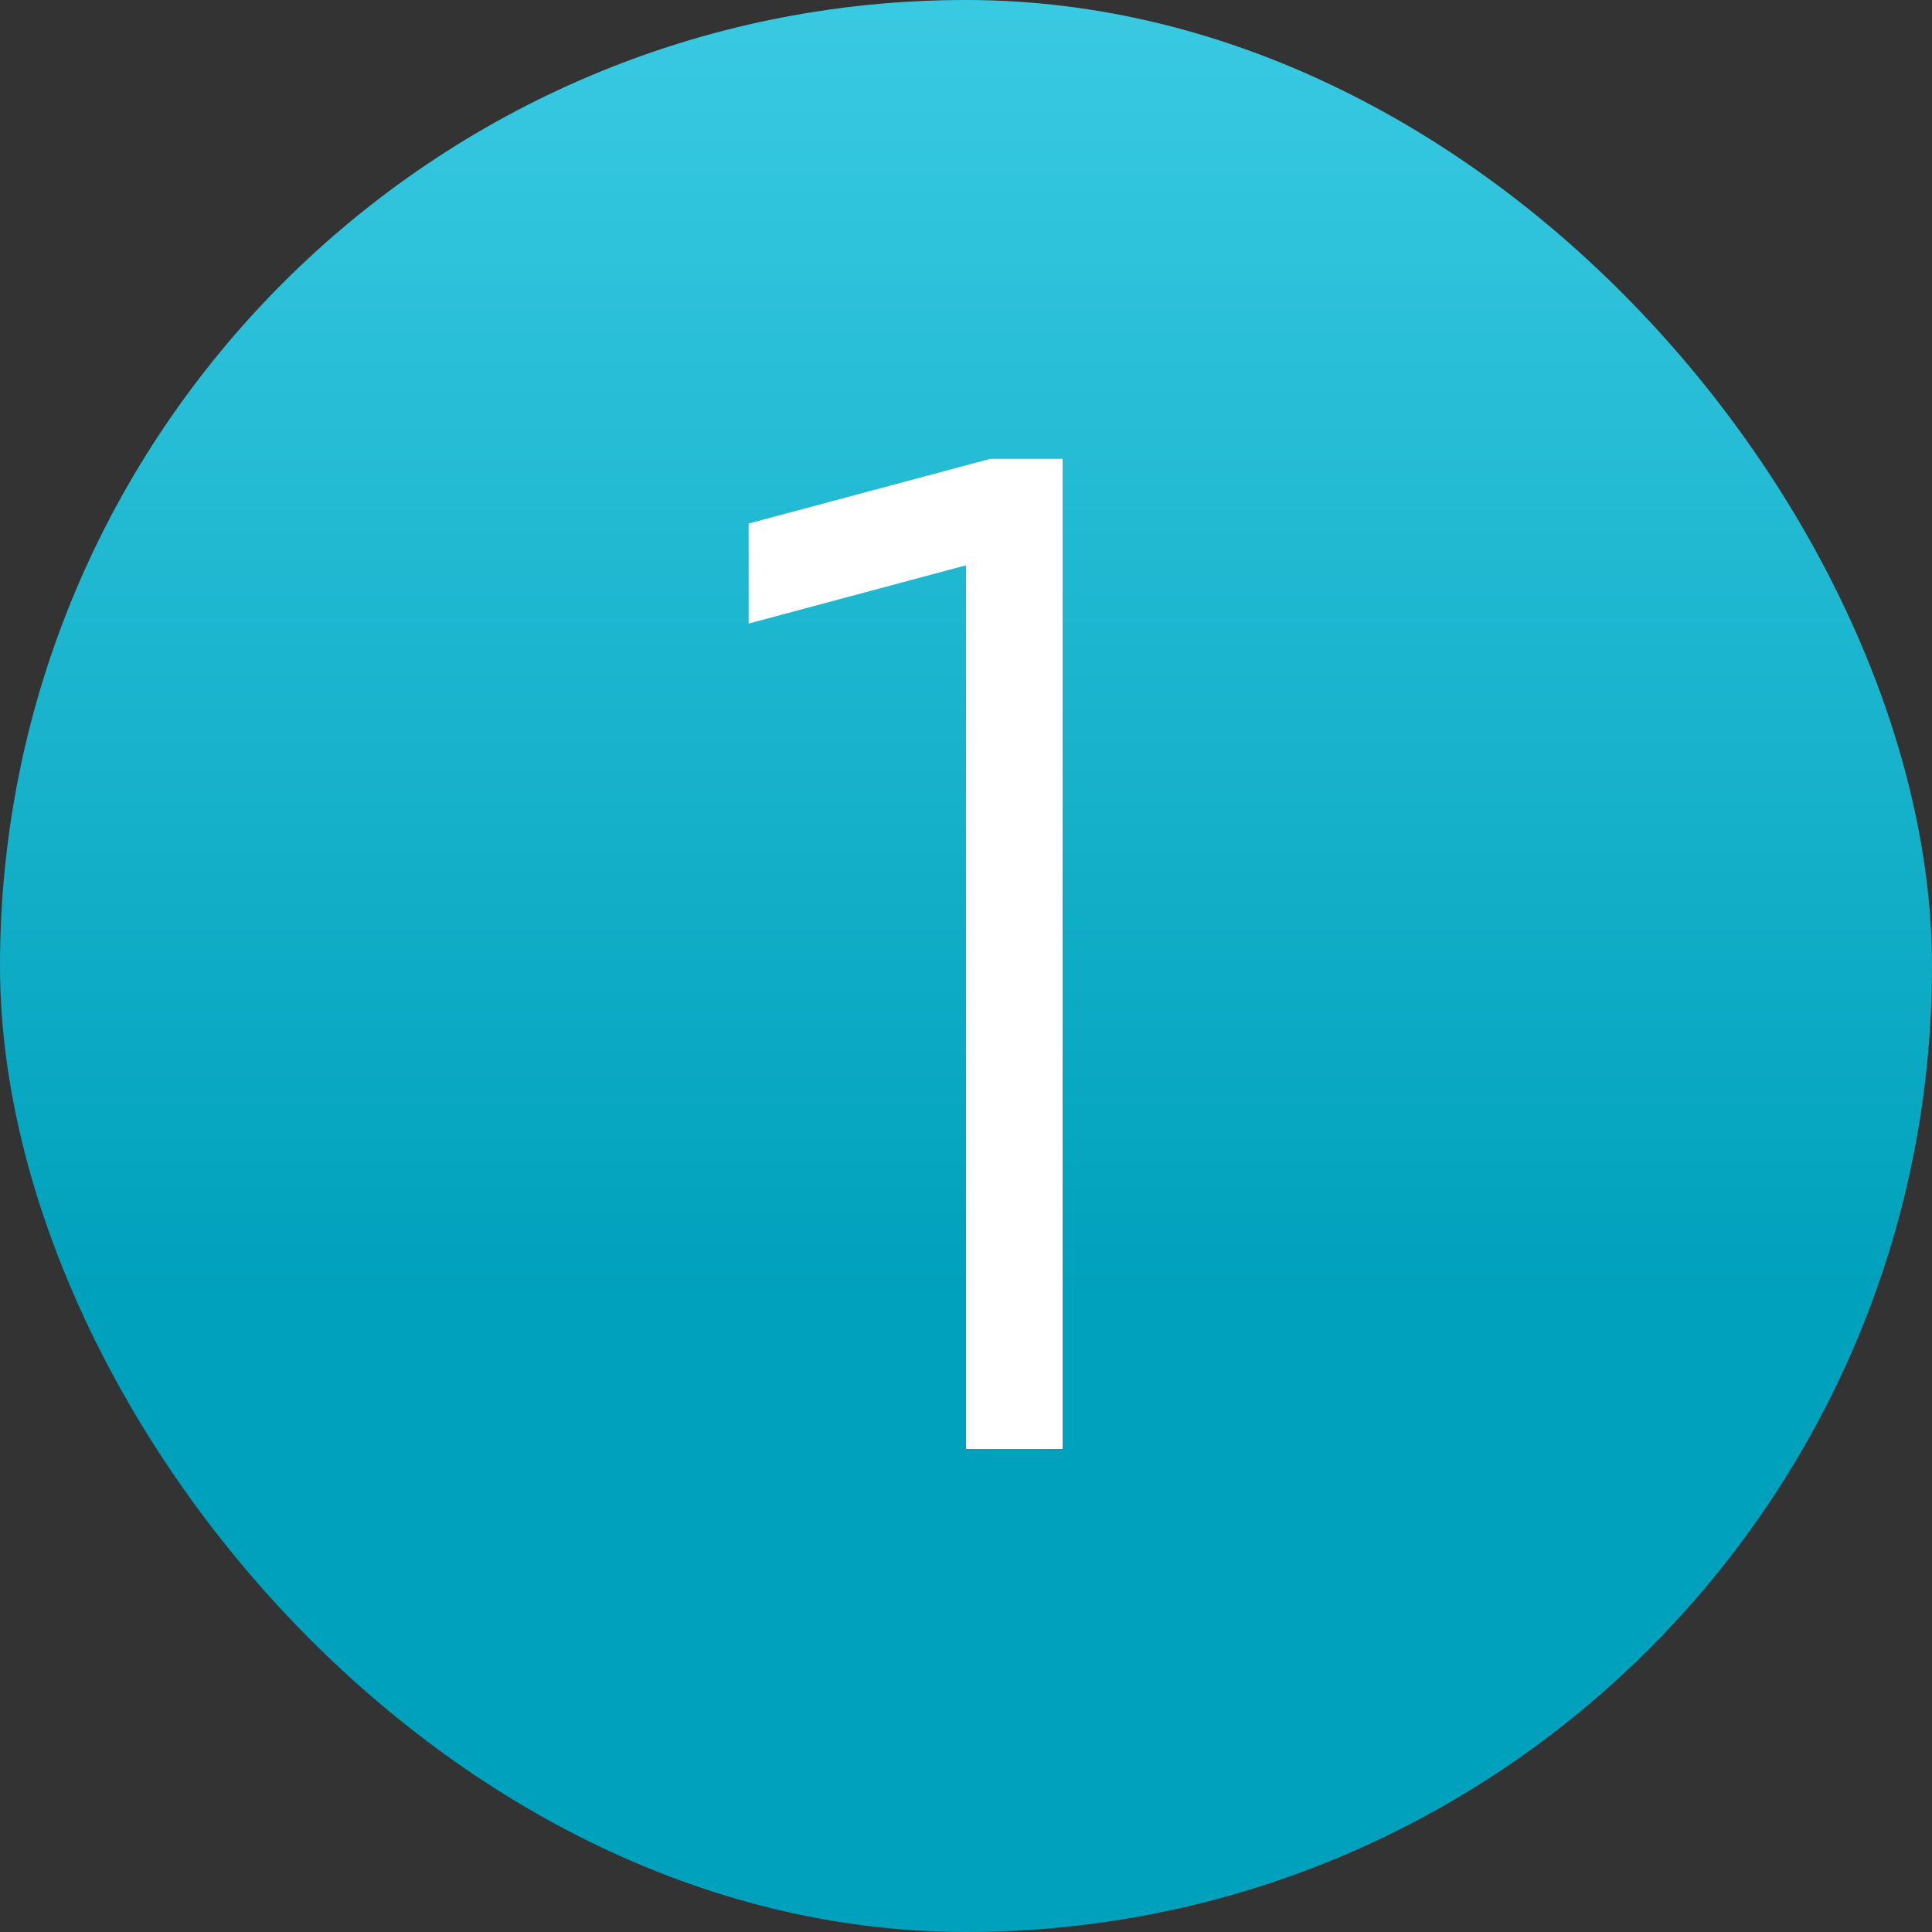
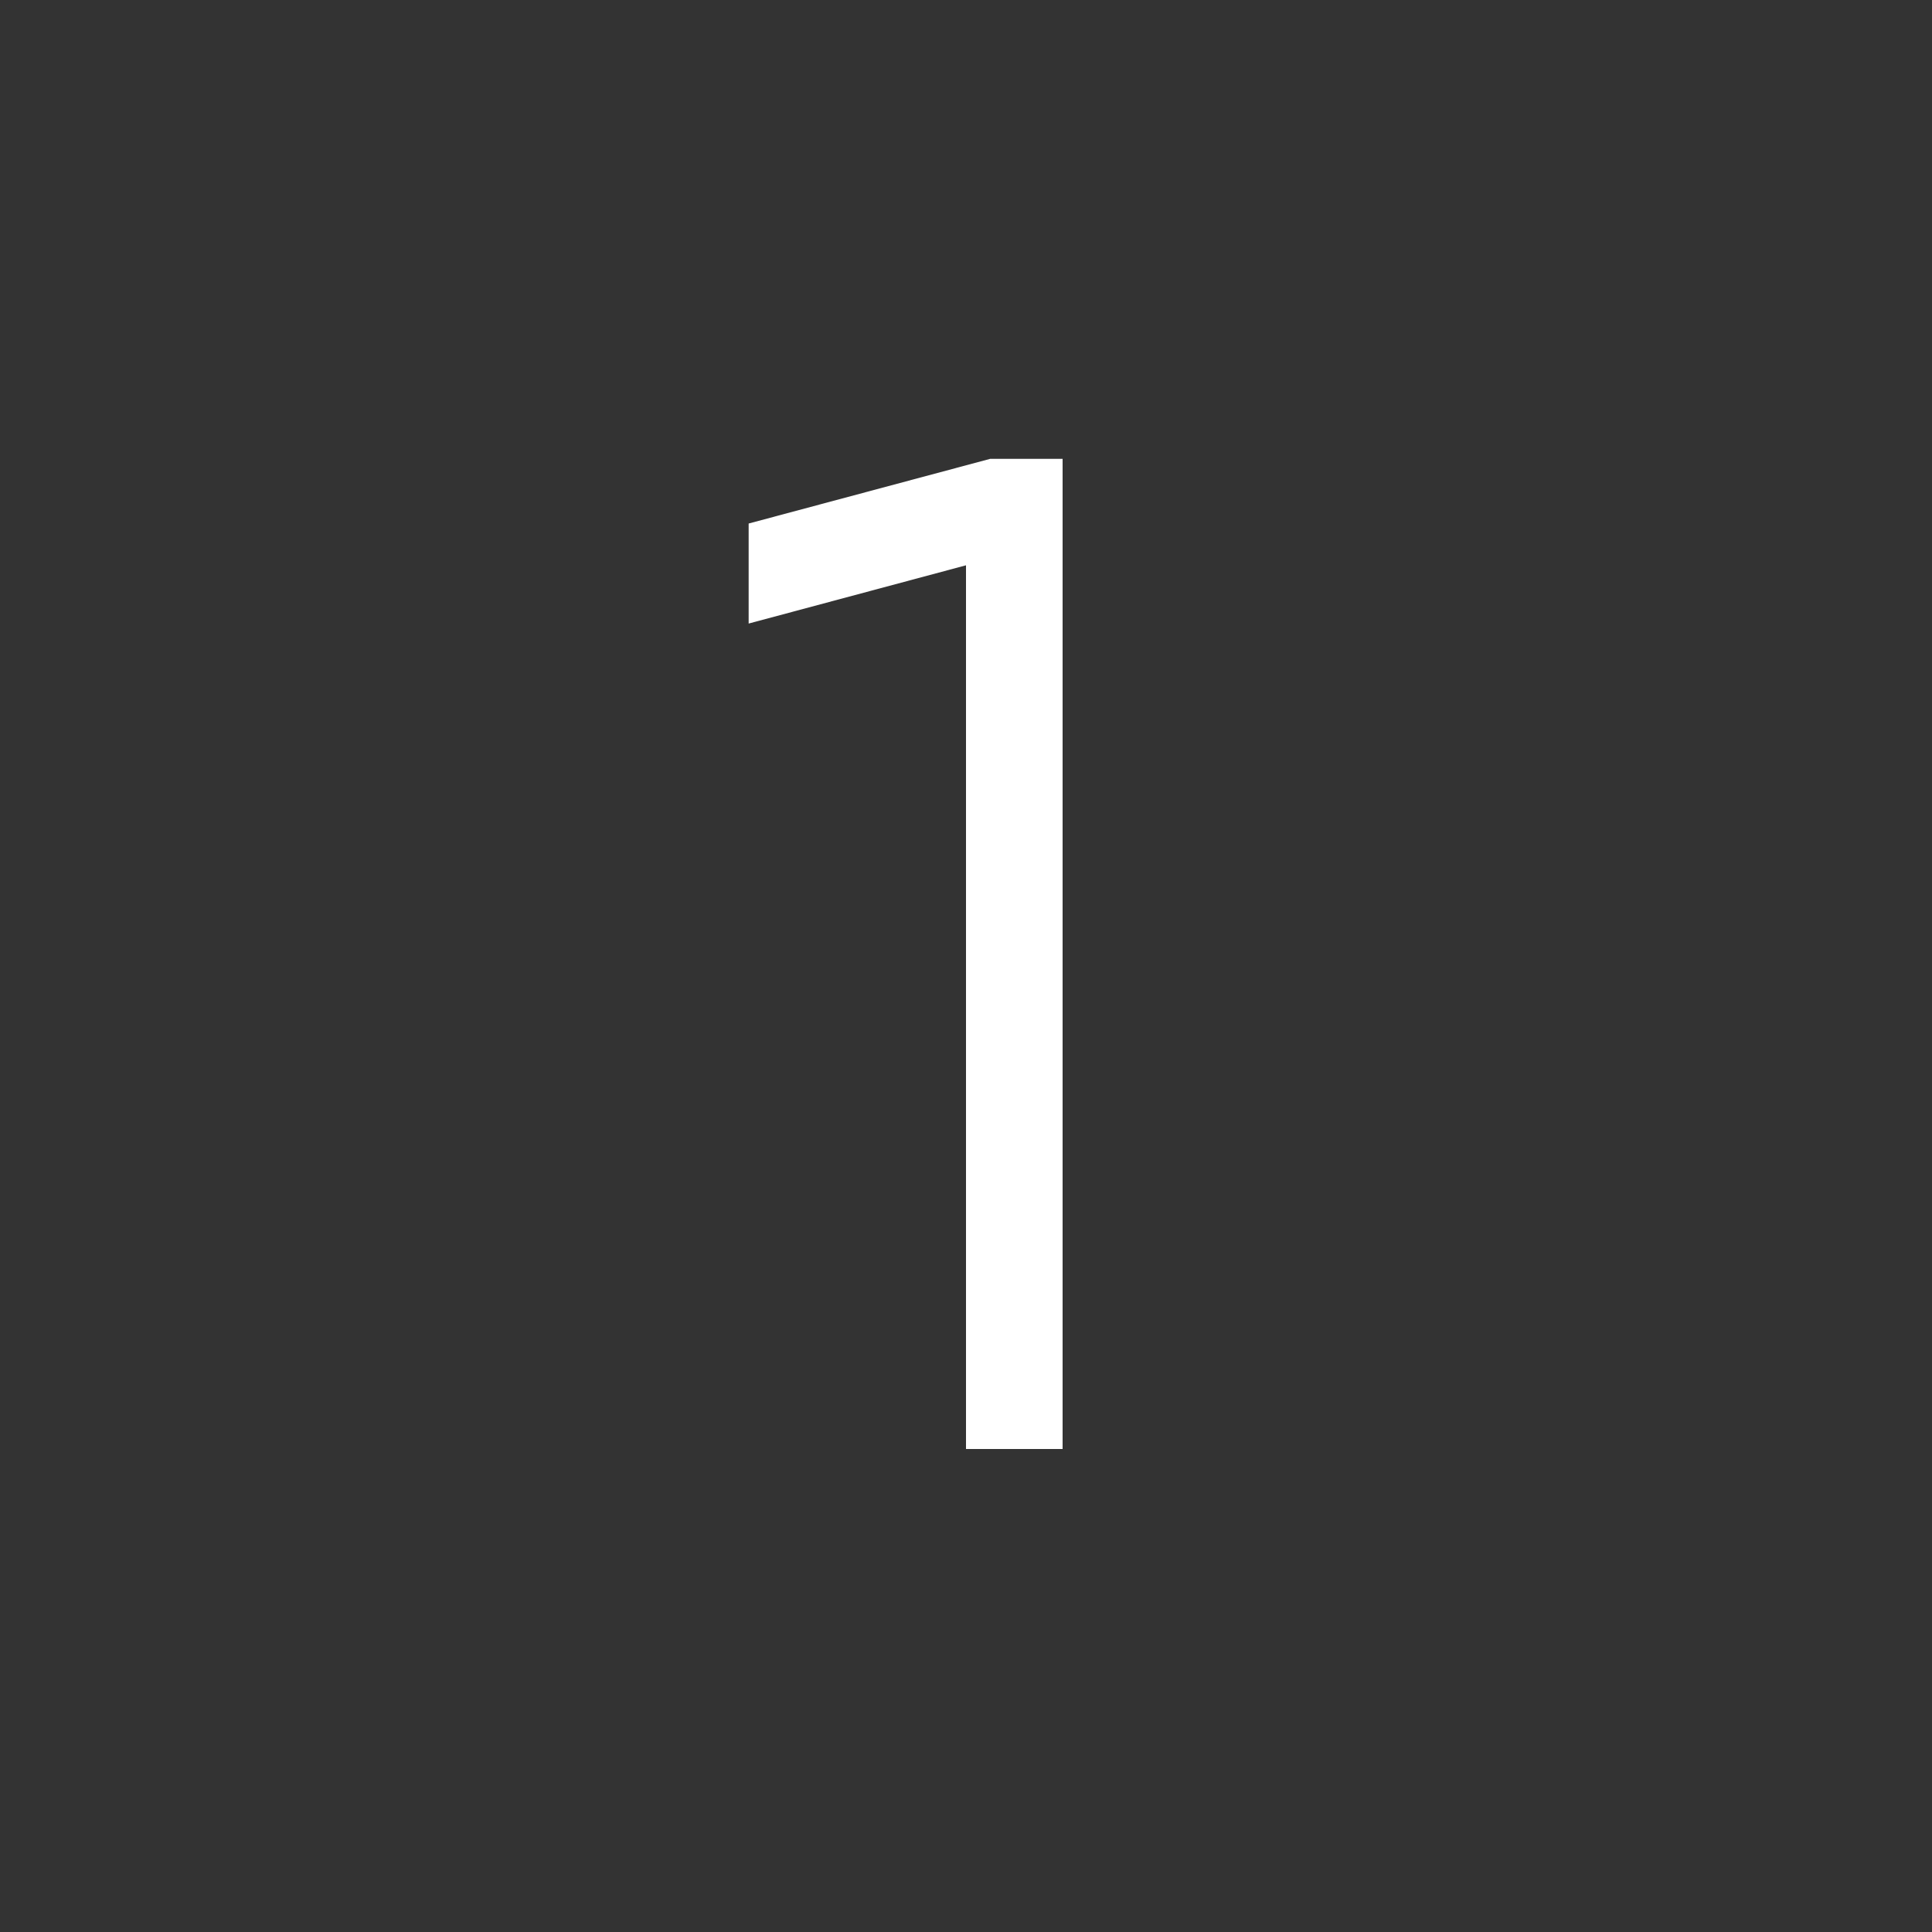
<svg xmlns="http://www.w3.org/2000/svg" fill="none" height="100%" overflow="visible" preserveAspectRatio="none" style="display: block;" viewBox="0 0 40 40" width="100%">
  <rect x="0" y="0" width="40" height="40" fill="#333333" stroke="none" />
  <g id="Frame 56">
-     <rect fill="url(#paint0_linear_0_32599)" height="40" rx="20" width="40" />
    <g id="Frame">
      <path d="M22 9.5V30H20V11.704L15.5 12.91V10.839L20.5 9.5H22Z" fill="white" id="Vector" />
    </g>
  </g>
  <defs>
    <linearGradient gradientUnits="userSpaceOnUse" id="paint0_linear_0_32599" x1="20" x2="20" y1="0" y2="40">
      <stop stop-color="#39CAE2" />
      <stop offset="0.668" stop-color="#00A1BC" />
    </linearGradient>
  </defs>
</svg>